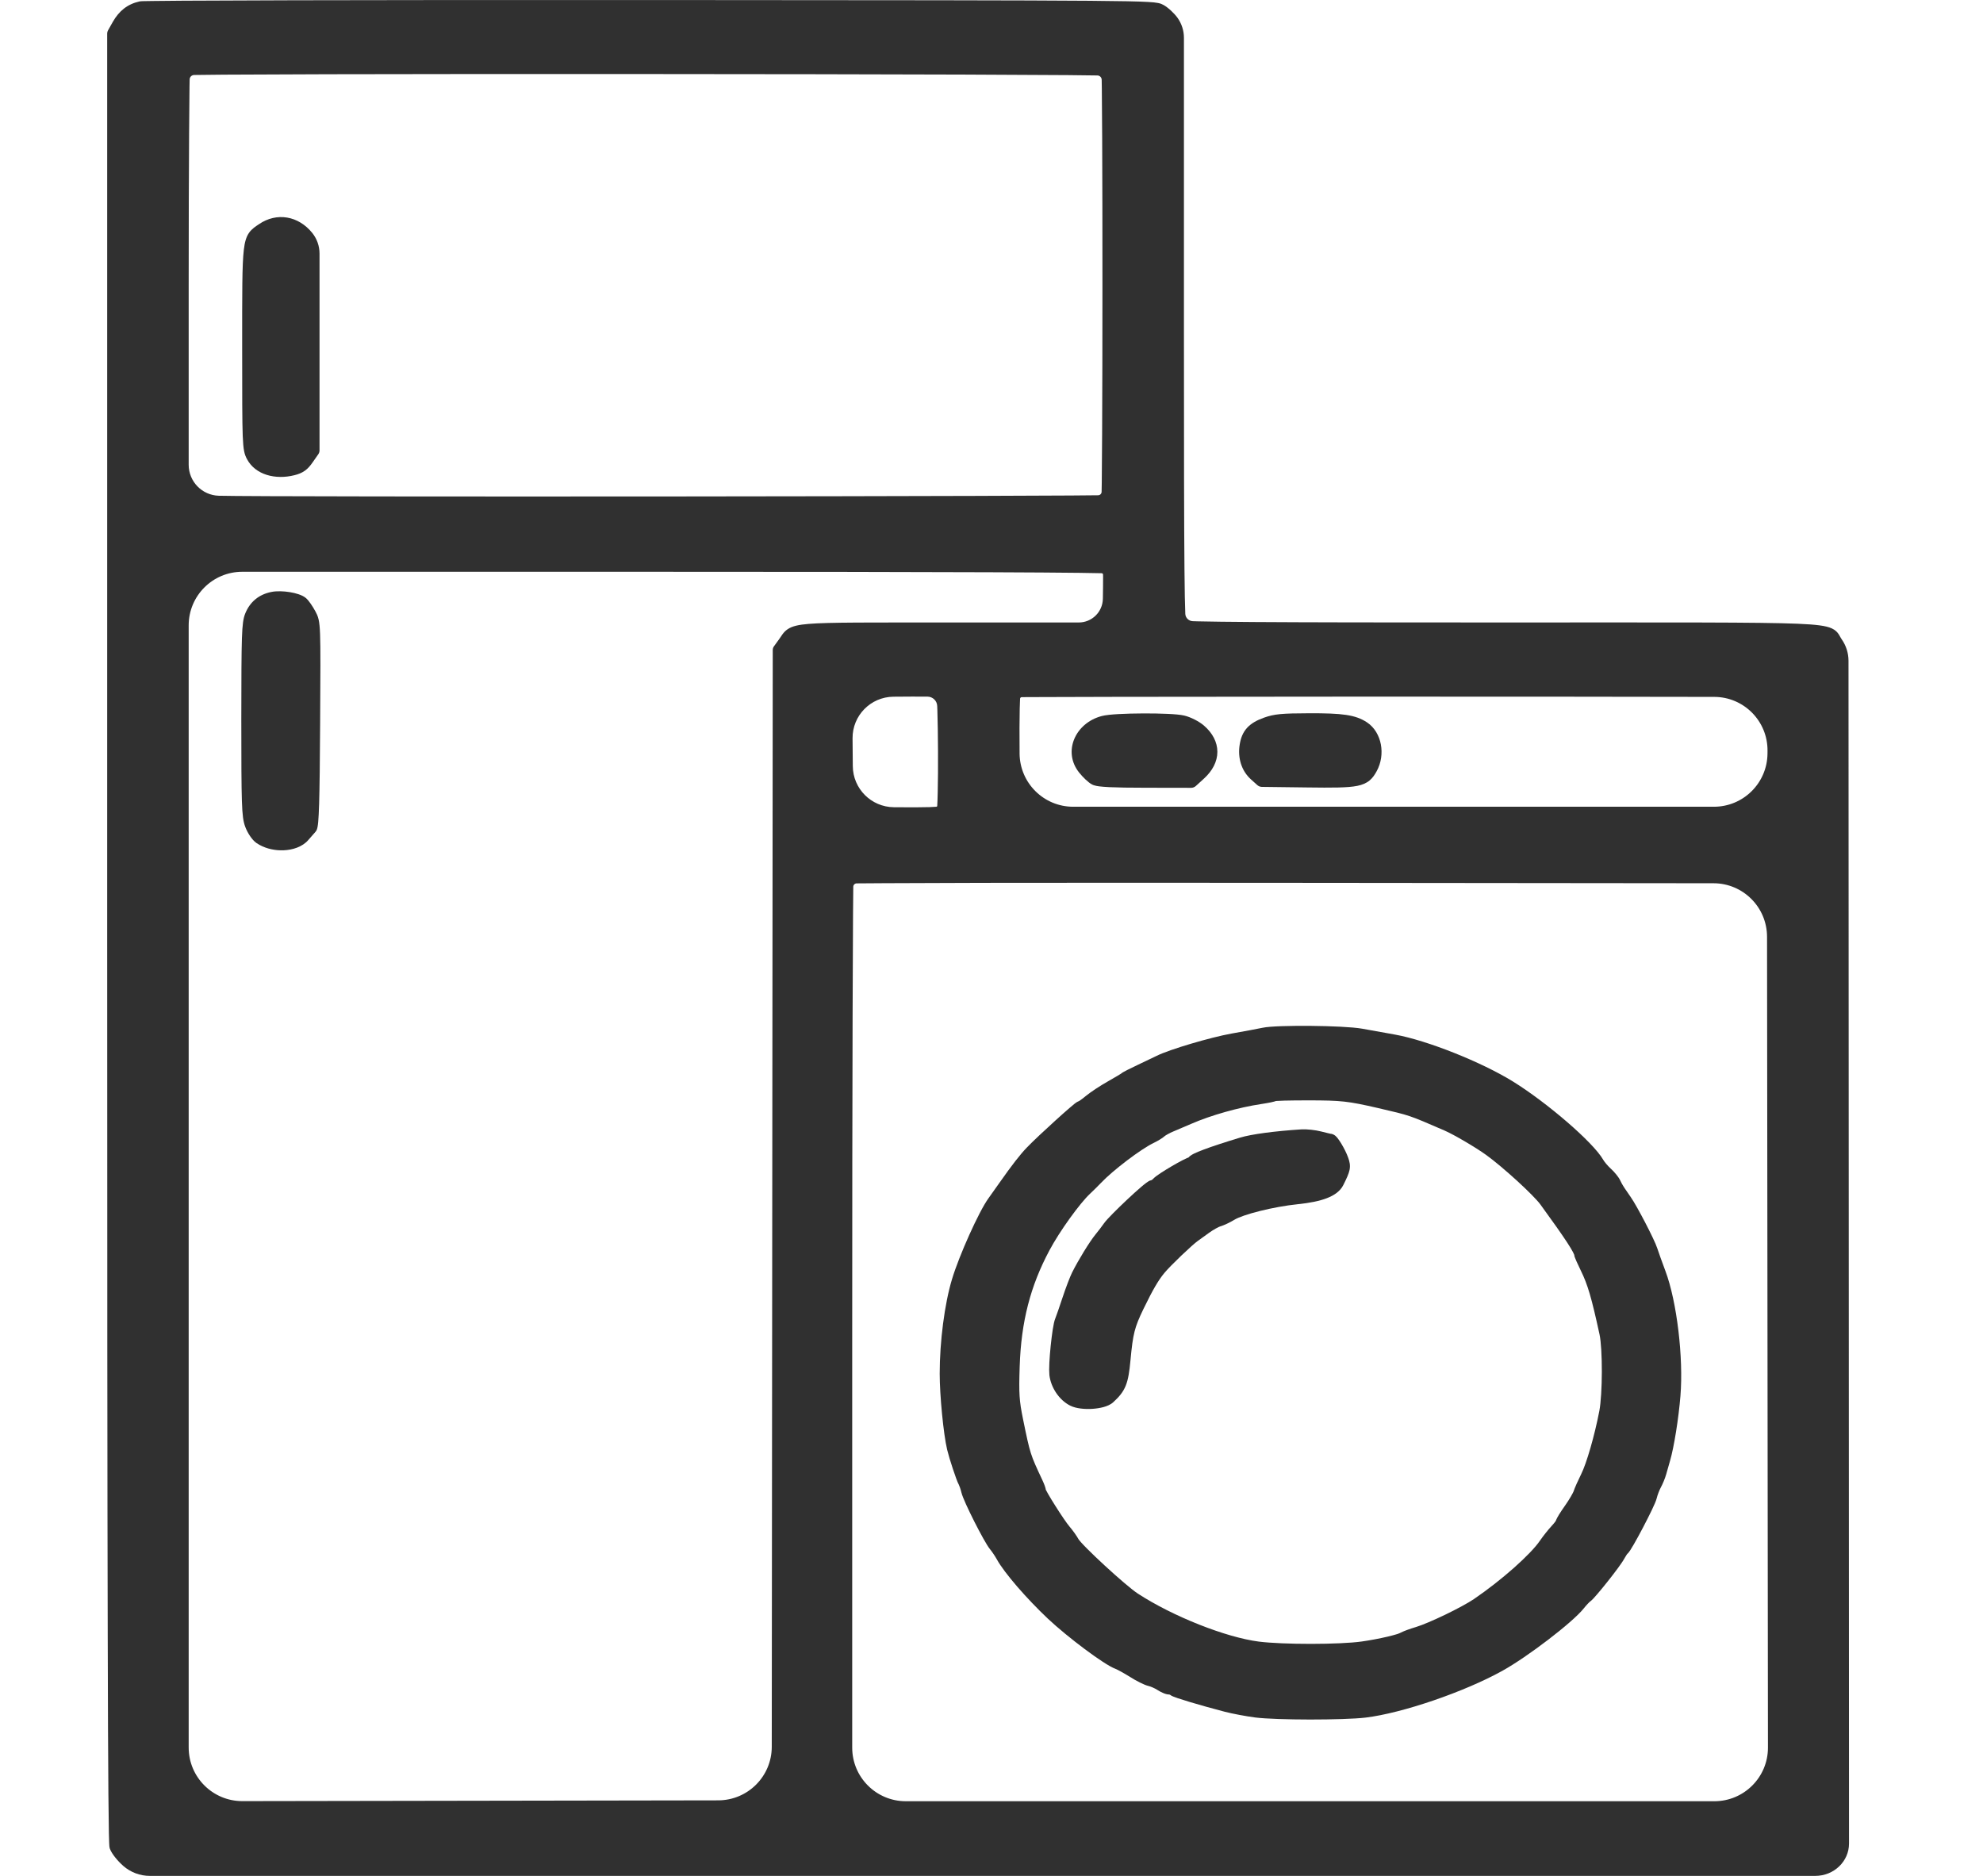
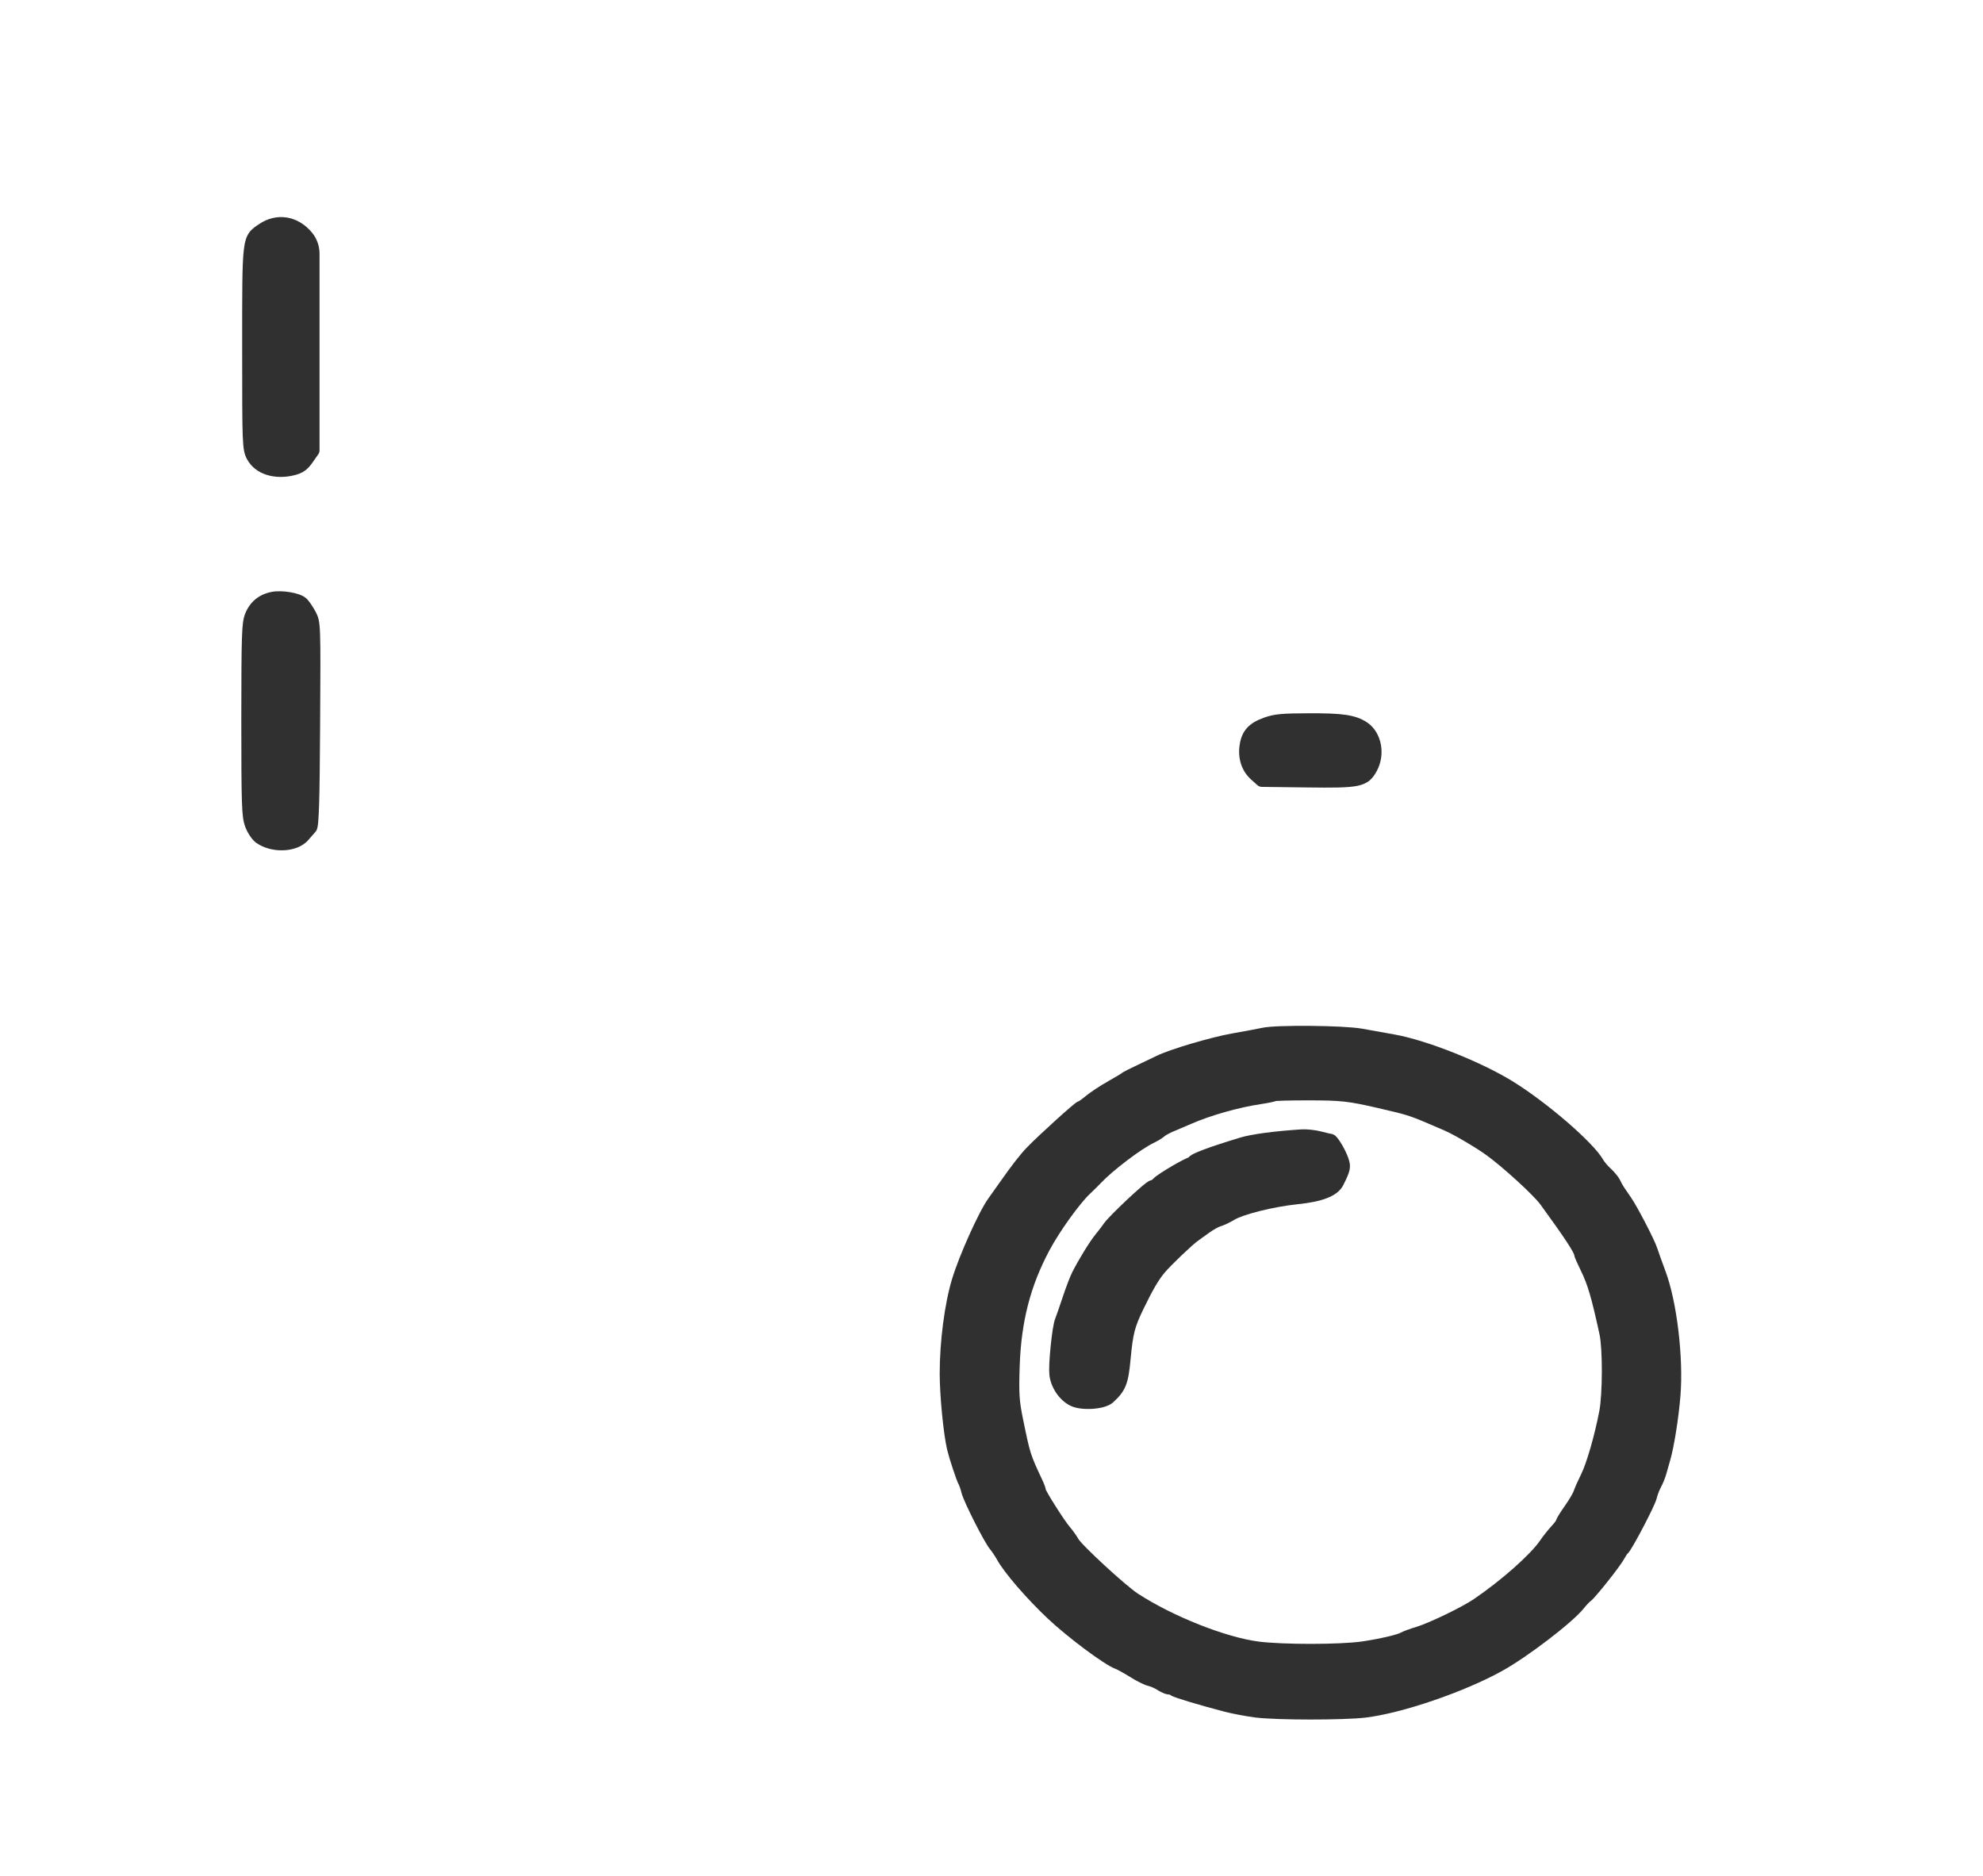
<svg xmlns="http://www.w3.org/2000/svg" width="74" height="70" viewBox="0 0 74 70" fill="none">
  <path d="M48.566 42.143C48.767 42.131 49.089 42.167 49.302 42.222L49.553 42.284C49.588 42.292 49.616 42.299 49.636 42.303C49.646 42.305 49.653 42.305 49.656 42.306C49.664 42.307 49.653 42.305 49.635 42.305C49.701 42.306 49.75 42.33 49.774 42.343C49.801 42.358 49.823 42.374 49.838 42.388C49.868 42.414 49.894 42.445 49.917 42.473C49.963 42.531 50.012 42.605 50.059 42.684C50.153 42.84 50.254 43.038 50.312 43.204C50.363 43.349 50.397 43.484 50.361 43.66C50.329 43.811 50.247 43.984 50.128 44.222C50.015 44.45 49.791 44.604 49.514 44.711C49.236 44.818 48.874 44.89 48.434 44.935C47.978 44.982 47.464 45.077 47.019 45.188C46.565 45.301 46.215 45.424 46.064 45.516C45.906 45.613 45.675 45.724 45.537 45.763C45.516 45.769 45.456 45.795 45.368 45.844C45.286 45.89 45.196 45.947 45.12 46.002C44.951 46.125 44.763 46.261 44.701 46.304C44.606 46.37 44.356 46.593 44.086 46.851C43.819 47.106 43.56 47.369 43.45 47.503C43.229 47.77 43.022 48.12 42.673 48.84C42.501 49.196 42.406 49.422 42.34 49.681C42.273 49.943 42.234 50.247 42.186 50.761C42.147 51.177 42.105 51.469 42.009 51.707C41.908 51.957 41.755 52.131 41.54 52.328C41.442 52.417 41.306 52.471 41.184 52.505C41.056 52.54 40.91 52.562 40.765 52.572C40.489 52.589 40.158 52.564 39.935 52.451C39.524 52.244 39.217 51.777 39.161 51.318L39.152 51.111C39.152 51.031 39.154 50.942 39.159 50.849C39.169 50.658 39.187 50.436 39.209 50.218C39.232 50.001 39.258 49.785 39.286 49.607C39.312 49.441 39.345 49.277 39.385 49.186C39.414 49.117 39.534 48.773 39.653 48.413C39.771 48.056 39.931 47.637 40.009 47.481C40.249 47.006 40.655 46.342 40.877 46.069C40.988 45.934 41.132 45.745 41.195 45.653C41.255 45.566 41.39 45.423 41.538 45.273C41.693 45.116 41.882 44.933 42.067 44.759C42.253 44.585 42.437 44.417 42.583 44.293C42.655 44.231 42.721 44.178 42.774 44.139C42.8 44.119 42.827 44.1 42.853 44.085C42.865 44.077 42.882 44.067 42.902 44.058C42.909 44.055 42.927 44.049 42.952 44.043C42.96 44.041 42.969 44.039 42.977 44.035V44.035C42.997 44.022 43.021 44.001 43.041 43.98C43.099 43.918 43.214 43.838 43.322 43.767C43.441 43.689 43.586 43.6 43.729 43.516C43.872 43.432 44.017 43.352 44.134 43.292C44.192 43.262 44.247 43.235 44.293 43.215C44.311 43.208 44.33 43.2 44.349 43.194C44.35 43.193 44.352 43.192 44.353 43.191V43.191C44.376 43.163 44.402 43.142 44.42 43.129C44.458 43.1 44.504 43.075 44.548 43.052C44.64 43.007 44.768 42.953 44.924 42.895C45.239 42.777 45.695 42.627 46.269 42.453C46.699 42.321 47.586 42.206 48.566 42.143Z" fill="#303030" />
  <path fill-rule="evenodd" clip-rule="evenodd" d="M48.911 38.281C49.67 38.288 50.477 38.323 50.831 38.386C51.163 38.445 51.713 38.544 52.052 38.605C53.252 38.82 55.289 39.632 56.461 40.358C57.102 40.755 57.849 41.323 58.479 41.867C58.794 42.139 59.082 42.408 59.315 42.649C59.544 42.885 59.732 43.109 59.834 43.288C59.87 43.353 59.995 43.503 60.107 43.606C60.179 43.671 60.252 43.749 60.312 43.824C60.369 43.894 60.429 43.977 60.463 44.05L60.516 44.156C60.575 44.264 60.66 44.393 60.851 44.665C60.972 44.835 61.197 45.242 61.398 45.628C61.596 46.01 61.793 46.415 61.845 46.581C61.887 46.712 62.024 47.096 62.15 47.432C62.577 48.569 62.826 50.669 62.709 52.092C62.642 52.923 62.469 54.006 62.322 54.508C62.278 54.656 62.214 54.882 62.179 55.009C62.139 55.155 62.049 55.374 61.975 55.509C61.921 55.608 61.85 55.794 61.824 55.908C61.812 55.96 61.784 56.03 61.756 56.096C61.725 56.168 61.685 56.255 61.64 56.351C61.548 56.542 61.431 56.774 61.313 56.999C61.195 57.225 61.074 57.447 60.975 57.618C60.926 57.703 60.881 57.779 60.843 57.837C60.825 57.865 60.807 57.892 60.789 57.915C60.779 57.929 60.748 57.97 60.705 58C60.714 57.994 60.719 57.988 60.722 57.986C60.723 57.985 60.724 57.984 60.724 57.984C60.726 57.982 60.727 57.983 60.725 57.985V57.985C60.718 57.993 60.708 58.008 60.695 58.027C60.669 58.066 60.638 58.117 60.609 58.17C60.565 58.252 60.471 58.386 60.366 58.529C60.257 58.677 60.124 58.85 59.991 59.017C59.858 59.185 59.724 59.349 59.612 59.478C59.557 59.543 59.506 59.601 59.463 59.647C59.425 59.687 59.378 59.734 59.336 59.764C59.336 59.764 59.334 59.765 59.329 59.77C59.324 59.774 59.317 59.781 59.308 59.788C59.291 59.804 59.27 59.826 59.247 59.85C59.201 59.898 59.151 59.956 59.108 60.011C58.889 60.287 58.353 60.744 57.777 61.185C57.194 61.631 56.538 62.085 56.057 62.351C54.646 63.134 52.329 63.928 50.959 64.093C50.55 64.142 49.707 64.165 48.886 64.165C48.066 64.164 47.233 64.139 46.843 64.089C46.504 64.045 45.996 63.95 45.709 63.876C45.234 63.752 44.759 63.619 44.394 63.509C44.211 63.454 44.054 63.404 43.936 63.364C43.878 63.344 43.826 63.325 43.785 63.308C43.765 63.3 43.744 63.291 43.725 63.282L43.661 63.241C43.661 63.241 43.661 63.241 43.661 63.241V63.241C43.661 63.241 43.661 63.241 43.661 63.241C43.66 63.241 43.655 63.239 43.651 63.238C43.646 63.236 43.642 63.234 43.638 63.233C43.638 63.233 43.638 63.233 43.638 63.233V63.233C43.586 63.233 43.538 63.221 43.506 63.212C43.47 63.202 43.434 63.188 43.399 63.172C43.329 63.143 43.253 63.102 43.184 63.057C43.093 62.998 42.938 62.931 42.861 62.914C42.772 62.894 42.649 62.839 42.539 62.784C42.42 62.725 42.286 62.65 42.166 62.574C42.056 62.505 41.938 62.435 41.837 62.38C41.73 62.321 41.659 62.286 41.634 62.277C41.51 62.232 41.334 62.129 41.146 62.006C40.951 61.879 40.72 61.716 40.48 61.537C40.001 61.179 39.473 60.749 39.099 60.397C38.711 60.031 38.304 59.603 37.962 59.208C37.625 58.817 37.338 58.443 37.201 58.191C37.136 58.074 37.02 57.901 36.95 57.817C36.883 57.737 36.788 57.577 36.69 57.403C36.588 57.221 36.471 56.998 36.358 56.776C36.246 56.553 36.137 56.328 36.051 56.139C35.97 55.958 35.899 55.788 35.876 55.689C35.863 55.633 35.844 55.569 35.825 55.514C35.804 55.453 35.788 55.417 35.783 55.407C35.753 55.355 35.716 55.261 35.682 55.168C35.645 55.067 35.601 54.941 35.558 54.811C35.516 54.682 35.472 54.545 35.434 54.42L35.345 54.096C35.206 53.511 35.067 52.068 35.067 51.257C35.067 50.06 35.248 48.655 35.526 47.735C35.661 47.286 35.912 46.656 36.17 46.082C36.426 45.513 36.701 44.971 36.888 44.713C36.959 44.615 37.142 44.357 37.295 44.139C37.765 43.472 38.068 43.08 38.324 42.816C38.538 42.593 38.986 42.174 39.383 41.814C39.582 41.633 39.771 41.465 39.915 41.342C39.986 41.28 40.049 41.227 40.096 41.19C40.119 41.172 40.142 41.155 40.162 41.141C40.172 41.134 40.186 41.125 40.201 41.117C40.209 41.112 40.221 41.105 40.237 41.1V41.1C40.248 41.095 40.259 41.091 40.269 41.085C40.28 41.078 40.295 41.069 40.312 41.057C40.368 41.019 40.441 40.963 40.515 40.901C40.69 40.755 41.059 40.513 41.341 40.354C41.477 40.277 41.605 40.203 41.7 40.146C41.748 40.118 41.786 40.094 41.813 40.077C41.827 40.068 41.836 40.062 41.841 40.059C41.853 40.05 41.838 40.06 41.82 40.078C41.849 40.048 41.883 40.027 41.888 40.024C41.903 40.014 41.921 40.005 41.938 39.995C41.974 39.976 42.021 39.95 42.074 39.923C42.181 39.868 42.323 39.799 42.473 39.729C42.769 39.589 43.078 39.441 43.16 39.401C43.41 39.276 43.922 39.102 44.451 38.945C44.985 38.787 45.565 38.638 45.963 38.567C46.449 38.481 46.961 38.385 47.103 38.354C47.252 38.321 47.522 38.303 47.829 38.292C48.146 38.281 48.526 38.278 48.911 38.281ZM47.933 41.07C47.817 41.074 47.725 41.078 47.661 41.082C47.639 41.083 47.622 41.084 47.61 41.085C47.608 41.085 47.608 41.086 47.607 41.087V41.087C47.606 41.087 47.606 41.087 47.605 41.088C47.587 41.094 47.568 41.1 47.551 41.105C47.516 41.115 47.472 41.126 47.425 41.135C47.33 41.155 47.206 41.176 47.077 41.196C46.23 41.322 45.19 41.616 44.457 41.935C44.244 42.027 43.942 42.156 43.784 42.222C43.715 42.25 43.64 42.287 43.578 42.322C43.547 42.339 43.52 42.355 43.5 42.368C43.483 42.379 43.474 42.386 43.472 42.388C43.423 42.433 43.347 42.484 43.279 42.525C43.206 42.57 43.12 42.616 43.04 42.655C42.816 42.763 42.441 43.012 42.055 43.305C41.672 43.596 41.303 43.911 41.087 44.139C40.994 44.238 40.81 44.42 40.676 44.546C40.488 44.722 40.207 45.067 39.919 45.467C39.633 45.864 39.353 46.3 39.165 46.652C38.45 47.989 38.107 49.318 38.052 50.987C38.018 52.008 38.036 52.266 38.175 52.948C38.312 53.619 38.38 53.942 38.468 54.222C38.556 54.498 38.666 54.736 38.901 55.237C38.933 55.305 38.963 55.377 38.985 55.437C38.996 55.467 39.005 55.498 39.013 55.525C39.018 55.545 39.029 55.587 39.029 55.63C39.029 55.605 39.024 55.584 39.021 55.576C39.023 55.58 39.029 55.591 39.037 55.609C39.054 55.643 39.081 55.692 39.115 55.752C39.184 55.872 39.279 56.029 39.382 56.191C39.591 56.523 39.818 56.857 39.916 56.97C40.028 57.1 40.177 57.308 40.252 57.443C40.252 57.443 40.255 57.446 40.257 57.45C40.262 57.456 40.268 57.464 40.276 57.475C40.292 57.495 40.315 57.522 40.343 57.554C40.4 57.617 40.475 57.697 40.566 57.788C40.746 57.97 40.98 58.193 41.225 58.419C41.721 58.876 42.24 59.322 42.457 59.463C43.769 60.319 45.746 61.099 46.975 61.257C47.416 61.313 48.168 61.342 48.922 61.342C49.677 61.341 50.409 61.311 50.813 61.254C51.14 61.208 51.492 61.14 51.778 61.073C51.92 61.039 52.044 61.006 52.138 60.977C52.146 60.974 52.153 60.972 52.161 60.969C52.24 60.944 52.312 60.901 52.389 60.869V60.869C52.425 60.854 52.468 60.837 52.516 60.82C52.611 60.785 52.73 60.746 52.85 60.71C53.081 60.64 53.502 60.46 53.934 60.252C54.365 60.044 54.78 59.82 54.998 59.673C55.505 59.328 56.038 58.91 56.488 58.512C56.942 58.109 57.297 57.741 57.463 57.496C57.577 57.329 57.771 57.084 57.901 56.944C57.956 56.885 58.005 56.825 58.039 56.78C58.041 56.776 58.043 56.773 58.045 56.77C58.062 56.748 58.071 56.721 58.081 56.696V56.696C58.089 56.677 58.099 56.657 58.108 56.64C58.126 56.605 58.151 56.562 58.179 56.516C58.237 56.423 58.315 56.307 58.399 56.188C58.477 56.077 58.555 55.956 58.615 55.853C58.646 55.801 58.671 55.755 58.69 55.718C58.7 55.7 58.706 55.684 58.712 55.672C58.715 55.666 58.717 55.66 58.719 55.657C58.72 55.654 58.721 55.652 58.721 55.652C58.758 55.533 58.889 55.241 59.007 55.004C59.203 54.612 59.502 53.588 59.682 52.654C59.741 52.348 59.774 51.77 59.776 51.188C59.777 50.602 59.746 50.051 59.69 49.795C59.388 48.406 59.247 47.934 58.996 47.422C58.934 47.294 58.876 47.171 58.834 47.076C58.813 47.028 58.795 46.986 58.782 46.952C58.775 46.936 58.768 46.919 58.763 46.904C58.761 46.898 58.748 46.862 58.746 46.822C58.747 46.839 58.748 46.817 58.698 46.721C58.654 46.637 58.583 46.52 58.481 46.363C58.276 46.049 57.954 45.593 57.484 44.947C57.365 44.784 57.026 44.44 56.618 44.067C56.215 43.699 55.771 43.323 55.461 43.099C55.061 42.81 54.247 42.334 53.9 42.184C53.211 41.886 52.9 41.75 52.609 41.652C52.321 41.555 52.053 41.494 51.444 41.352C50.87 41.219 50.524 41.148 50.17 41.108C49.815 41.069 49.444 41.061 48.819 41.061C48.477 41.061 48.163 41.064 47.933 41.07ZM58.063 56.755C58.061 56.764 58.057 56.782 58.057 56.806C58.057 56.784 58.061 56.764 58.065 56.747C58.065 56.749 58.064 56.752 58.063 56.755Z" fill="#303030" />
  <path d="M10.132 22.088C10.335 22.048 10.594 22.06 10.815 22.096C10.928 22.114 11.041 22.141 11.14 22.174C11.233 22.205 11.337 22.25 11.415 22.316C11.477 22.369 11.543 22.455 11.598 22.533C11.656 22.618 11.718 22.718 11.77 22.814C11.814 22.897 11.859 22.981 11.89 23.117C11.918 23.243 11.935 23.409 11.944 23.666C11.963 24.184 11.957 25.133 11.946 27.013C11.938 28.434 11.927 29.386 11.909 29.992C11.899 30.295 11.889 30.515 11.875 30.668C11.868 30.743 11.86 30.807 11.85 30.858C11.846 30.883 11.84 30.91 11.831 30.936C11.824 30.957 11.807 31.001 11.77 31.043C11.719 31.1 11.599 31.238 11.503 31.348C11.284 31.601 10.925 31.715 10.586 31.729C10.284 31.742 9.958 31.679 9.684 31.527L9.57 31.458C9.477 31.393 9.392 31.288 9.327 31.192C9.258 31.089 9.194 30.968 9.151 30.851C9.078 30.655 9.045 30.436 9.027 29.892C9.009 29.343 9.005 28.438 9.005 26.854C9.006 25.267 9.01 24.363 9.028 23.82C9.046 23.284 9.079 23.069 9.155 22.885C9.332 22.454 9.664 22.18 10.132 22.088Z" fill="#303030" />
-   <path d="M42.651 26.622C42.968 26.62 43.288 26.625 43.557 26.638C43.819 26.649 44.055 26.669 44.194 26.702C44.428 26.757 44.742 26.916 44.923 27.071C45.246 27.348 45.429 27.689 45.429 28.055C45.429 28.419 45.246 28.765 44.927 29.055L44.623 29.332V29.332C44.575 29.375 44.514 29.398 44.45 29.398H44.449L42.747 29.395C42.149 29.395 41.706 29.388 41.396 29.373C41.241 29.365 41.115 29.355 41.017 29.343C40.953 29.334 40.881 29.323 40.817 29.301L40.756 29.276C40.677 29.235 40.587 29.16 40.512 29.09C40.432 29.015 40.348 28.925 40.276 28.836C39.643 28.053 40.125 26.974 41.12 26.718C41.255 26.683 41.49 26.66 41.748 26.646C42.015 26.631 42.334 26.623 42.651 26.622Z" fill="#303030" />
  <path d="M48.85 26.616C50.076 26.612 50.58 26.668 51.015 26.957C51.3 27.147 51.469 27.458 51.53 27.779C51.59 28.103 51.546 28.462 51.376 28.773C51.309 28.896 51.232 29.021 51.112 29.121C50.988 29.225 50.837 29.287 50.65 29.325C50.296 29.396 49.73 29.397 48.768 29.384L47.088 29.363L47.086 29.363C47.025 29.361 46.966 29.338 46.92 29.297V29.297L46.683 29.084C46.325 28.763 46.182 28.279 46.262 27.784C46.3 27.541 46.38 27.332 46.539 27.158C46.696 26.987 46.909 26.873 47.169 26.78C47.556 26.641 47.853 26.619 48.85 26.616Z" fill="#303030" />
  <path d="M9.668 8.363C9.991 8.143 10.357 8.059 10.715 8.119C11.071 8.179 11.396 8.378 11.647 8.685V8.685C11.826 8.905 11.924 9.179 11.924 9.463V16.809C11.924 16.857 11.909 16.905 11.882 16.945V16.945L11.671 17.247C11.583 17.375 11.493 17.482 11.378 17.564C11.261 17.648 11.134 17.696 10.989 17.732C10.272 17.913 9.53 17.716 9.219 17.136C9.174 17.052 9.136 16.969 9.109 16.831C9.084 16.703 9.069 16.53 9.058 16.267C9.038 15.738 9.037 14.793 9.037 12.996C9.037 10.92 9.033 9.881 9.099 9.321C9.132 9.039 9.186 8.84 9.295 8.685C9.401 8.533 9.549 8.443 9.668 8.363Z" fill="#303030" />
-   <path fill-rule="evenodd" clip-rule="evenodd" d="M24.283 0.001C33.551 0.006 38.244 0.01 40.65 0.029C41.851 0.039 42.489 0.052 42.843 0.073C43.193 0.093 43.307 0.121 43.424 0.188C43.599 0.287 43.824 0.499 43.947 0.672V0.672C44.099 0.888 44.181 1.146 44.181 1.41V12.194C44.181 16.834 44.186 19.615 44.201 21.244C44.208 22.059 44.219 22.583 44.232 22.907V22.907C44.239 23.057 44.362 23.175 44.513 23.18C44.575 23.182 44.644 23.184 44.719 23.186C45.163 23.196 45.839 23.205 46.785 23.211C48.678 23.224 51.648 23.229 55.994 23.228C62.605 23.227 65.645 23.216 67.079 23.275C67.438 23.29 67.704 23.309 67.903 23.336C68.099 23.362 68.248 23.397 68.364 23.452C68.494 23.513 68.568 23.593 68.622 23.678C68.644 23.712 68.665 23.752 68.678 23.776C68.694 23.804 68.708 23.828 68.725 23.853V23.853C68.891 24.088 68.98 24.368 68.981 24.655L69 68.793C69 69.46 68.436 70 67.74 70H5.592C5.229 70 4.878 69.869 4.604 69.631V69.631C4.495 69.536 4.387 69.421 4.299 69.311C4.216 69.206 4.134 69.085 4.097 68.978C4.088 68.95 4.085 68.924 4.084 68.917C4.082 68.904 4.081 68.89 4.08 68.876C4.078 68.848 4.076 68.812 4.074 68.769C4.07 68.681 4.066 68.555 4.063 68.393C4.056 68.068 4.051 67.588 4.045 66.941C4.034 65.647 4.026 63.686 4.02 60.972C4.006 55.543 4 47.099 4 34.953V1.249C4 1.208 4.011 1.169 4.031 1.133V1.133L4.207 0.821C4.44 0.409 4.757 0.153 5.204 0.054L5.254 0.047C5.264 0.046 5.275 0.046 5.286 0.045C5.31 0.044 5.341 0.043 5.378 0.042C5.452 0.041 5.558 0.039 5.693 0.037C5.961 0.033 6.348 0.03 6.84 0.026C7.824 0.02 9.231 0.015 10.955 0.01C14.403 0.002 19.123 -0.002 24.283 0.001ZM36.711 32.944C35.141 32.947 33.867 32.952 32.985 32.957C32.544 32.959 32.2 32.962 31.967 32.964V32.964C31.898 32.965 31.843 33.021 31.842 33.089C31.842 33.093 31.842 33.096 31.842 33.099C31.839 33.333 31.836 33.678 31.833 34.12C31.827 35.006 31.821 36.284 31.817 37.86C31.807 41.011 31.802 45.35 31.802 50.117V65.214C31.802 66.318 32.697 67.214 33.802 67.214H63.975C65.081 67.214 65.977 66.317 65.975 65.212L65.941 34.956C65.939 33.853 65.046 32.96 63.943 32.959L48.922 32.944C44.173 32.939 39.85 32.939 36.711 32.944ZM7.041 65.21C7.041 66.315 7.938 67.211 9.044 67.21L26.803 67.181C27.906 67.179 28.799 66.286 28.8 65.183L28.837 24.254C28.837 24.204 28.853 24.156 28.883 24.116V24.116L29.07 23.858C29.092 23.827 29.112 23.797 29.133 23.767C29.152 23.737 29.174 23.704 29.197 23.673C29.244 23.608 29.305 23.538 29.395 23.478C29.567 23.362 29.807 23.311 30.177 23.281C30.926 23.219 32.433 23.229 35.641 23.229L40.257 23.228C40.746 23.228 41.145 22.837 41.156 22.348V22.348C41.162 22.043 41.164 21.757 41.164 21.544C41.164 21.508 41.163 21.473 41.163 21.442C41.162 21.413 41.14 21.391 41.112 21.39V21.39C40.926 21.385 40.647 21.381 40.276 21.376C39.535 21.367 38.43 21.36 36.972 21.354C34.056 21.342 29.731 21.336 24.084 21.336H9.041C7.936 21.336 7.041 22.231 7.041 23.336V65.21ZM33.339 25.998V25.998C32.489 26.007 31.808 26.702 31.815 27.552L31.824 28.589C31.831 29.431 32.511 30.113 33.354 30.122V30.122C33.942 30.129 34.386 30.127 34.687 30.118C34.792 30.114 34.878 30.109 34.945 30.104C34.96 30.103 34.974 30.091 34.975 30.075V30.075C34.982 29.952 34.989 29.776 34.993 29.565C35.003 29.144 35.007 28.589 35.004 28.033C35.002 27.477 34.993 26.922 34.98 26.504C34.978 26.448 34.976 26.395 34.974 26.345C34.967 26.15 34.808 25.997 34.612 25.995V25.995C34.281 25.992 33.83 25.993 33.339 25.998ZM41.702 26.003C40.538 26.005 39.577 26.008 38.906 26.011C38.571 26.012 38.308 26.013 38.129 26.014V26.014C38.095 26.015 38.067 26.041 38.066 26.074C38.061 26.174 38.056 26.3 38.053 26.449C38.044 26.854 38.042 27.421 38.048 28.08L38.048 28.122C38.059 29.219 38.951 30.104 40.048 30.104H63.958C65.056 30.104 65.948 29.219 65.958 28.121L65.959 28.018C65.969 26.911 65.079 26.008 63.972 26.005C60.863 25.997 55.501 25.994 50.44 25.995C47.172 25.996 44.03 25.999 41.702 26.003ZM12.261 2.77C10.643 2.774 9.294 2.78 8.347 2.786C7.873 2.79 7.501 2.794 7.246 2.798V2.798C7.153 2.799 7.078 2.873 7.077 2.966C7.075 3.042 7.074 3.129 7.072 3.226C7.066 3.639 7.061 4.234 7.057 4.966C7.047 6.432 7.041 8.447 7.041 10.658V17.342C7.041 17.967 7.537 18.479 8.162 18.499V18.499C9.033 18.525 17.31 18.532 25.386 18.525C29.422 18.522 33.405 18.514 36.382 18.505C37.871 18.501 39.108 18.496 39.975 18.49C40.408 18.487 40.748 18.484 40.981 18.481V18.481C41.051 18.48 41.107 18.423 41.109 18.353C41.111 18.255 41.113 18.139 41.115 18.005C41.12 17.563 41.125 16.934 41.128 16.181C41.136 14.674 41.14 12.668 41.14 10.662C41.141 8.656 41.137 6.649 41.13 5.138C41.127 4.382 41.123 3.751 41.117 3.307C41.116 3.181 41.114 3.07 41.112 2.976C41.11 2.888 41.039 2.817 40.951 2.816V2.816C40.698 2.811 40.326 2.807 39.854 2.803C38.91 2.796 37.563 2.789 35.948 2.783C32.717 2.772 28.412 2.765 24.107 2.763C19.802 2.76 15.495 2.762 12.261 2.77Z" fill="#303030" />
</svg>